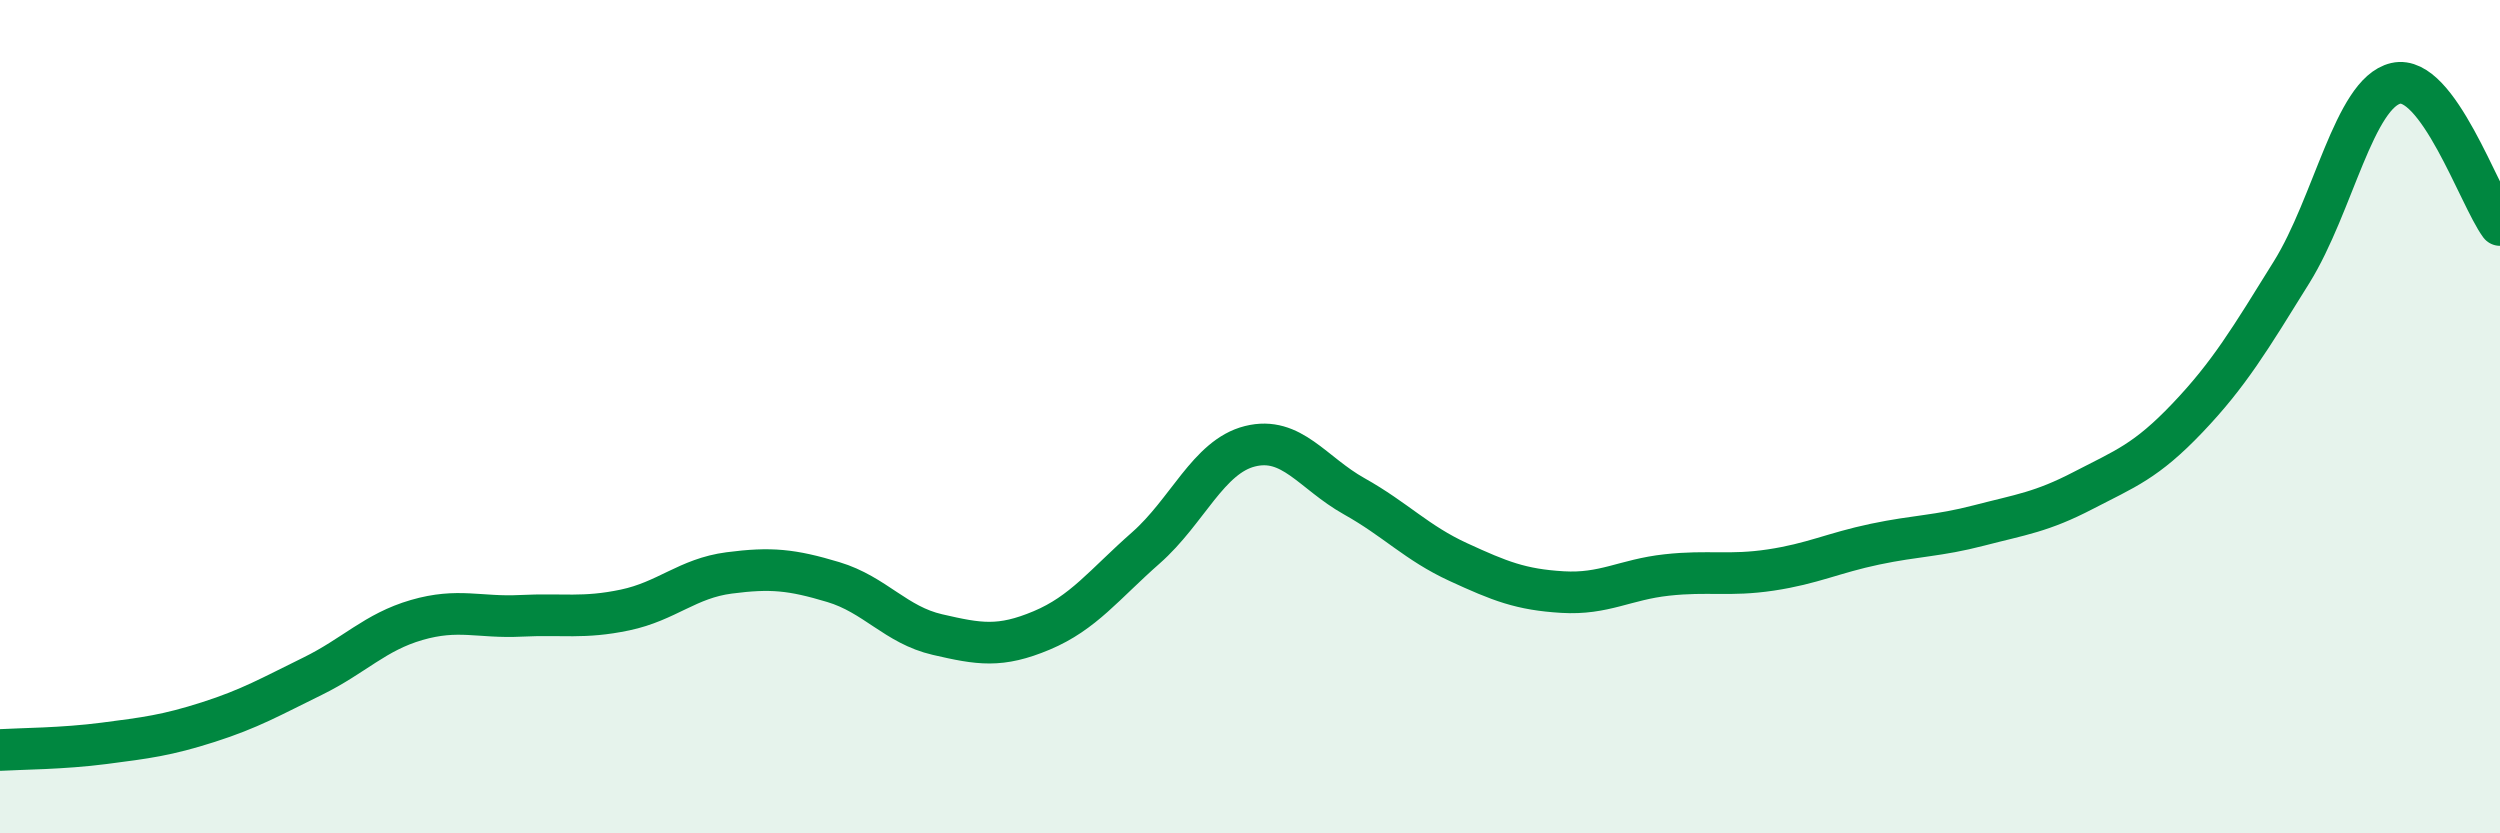
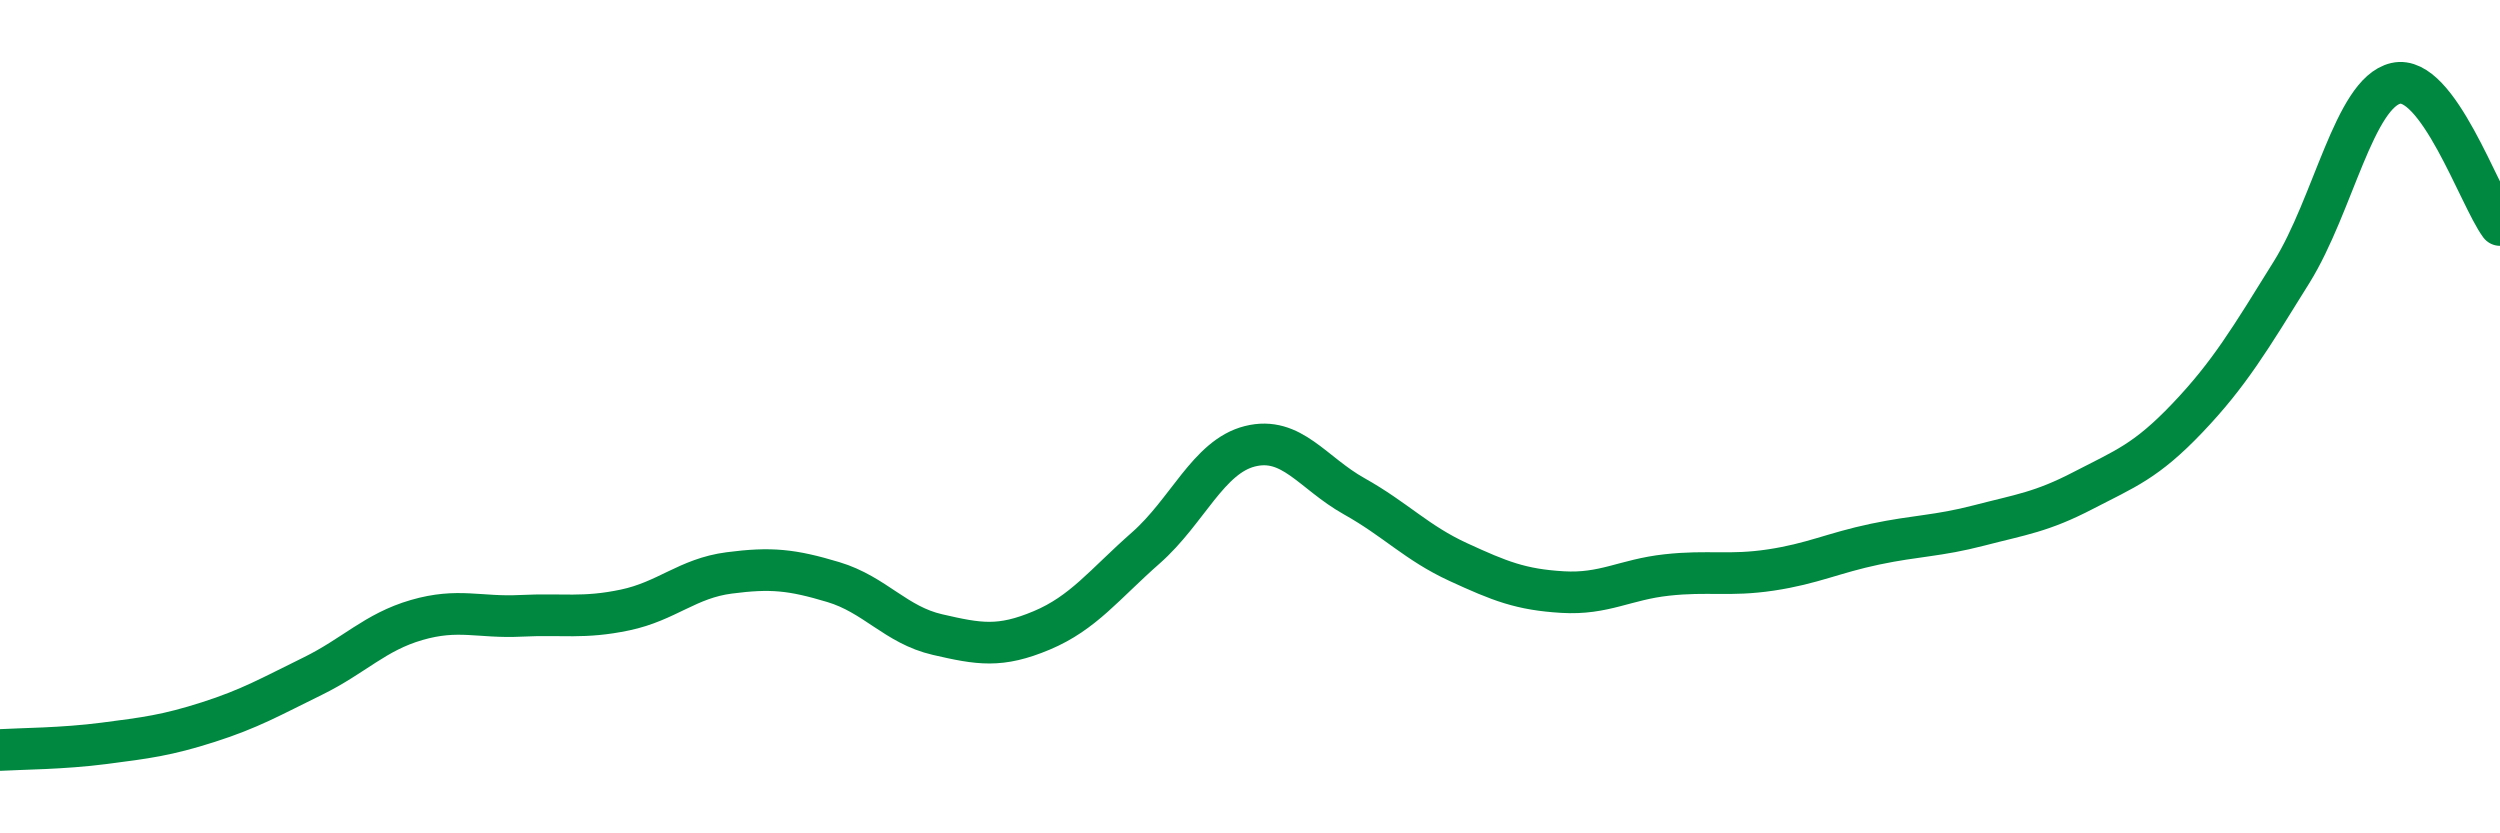
<svg xmlns="http://www.w3.org/2000/svg" width="60" height="20" viewBox="0 0 60 20">
-   <path d="M 0,18 C 0.5,17.97 1.5,17.97 2.5,17.84 C 3.5,17.71 4,17.65 5,17.33 C 6,17.01 6.5,16.72 7.5,16.23 C 8.5,15.74 9,15.17 10,14.88 C 11,14.59 11.5,14.83 12.5,14.78 C 13.5,14.73 14,14.85 15,14.64 C 16,14.43 16.5,13.88 17.5,13.75 C 18.5,13.62 19,13.67 20,13.97 C 21,14.27 21.5,15 22.5,15.23 C 23.5,15.46 24,15.55 25,15.13 C 26,14.71 26.5,14.03 27.5,13.15 C 28.5,12.27 29,10.96 30,10.71 C 31,10.46 31.5,11.35 32.5,11.91 C 33.5,12.47 34,13.03 35,13.49 C 36,13.95 36.5,14.15 37.5,14.21 C 38.5,14.27 39,13.91 40,13.8 C 41,13.69 41.5,13.83 42.5,13.68 C 43.5,13.53 44,13.27 45,13.06 C 46,12.85 46.5,12.87 47.5,12.61 C 48.5,12.35 49,12.29 50,11.77 C 51,11.25 51.5,11.08 52.5,10.03 C 53.5,8.98 54,8.14 55,6.53 C 56,4.92 56.5,2.23 57.5,2 C 58.5,1.77 59.5,4.72 60,5.4L60 20L0 20Z" fill="#008740" opacity="0.1" stroke-linecap="round" stroke-linejoin="round" />
  <path d="M 0,18 C 0.5,17.97 1.5,17.97 2.5,17.84 C 3.5,17.71 4,17.65 5,17.33 C 6,17.01 6.5,16.72 7.5,16.23 C 8.5,15.74 9,15.17 10,14.88 C 11,14.59 11.5,14.83 12.5,14.78 C 13.5,14.73 14,14.85 15,14.64 C 16,14.43 16.5,13.88 17.5,13.75 C 18.5,13.62 19,13.67 20,13.97 C 21,14.27 21.5,15 22.5,15.23 C 23.5,15.46 24,15.55 25,15.13 C 26,14.71 26.5,14.03 27.5,13.15 C 28.5,12.27 29,10.96 30,10.71 C 31,10.46 31.5,11.35 32.5,11.91 C 33.5,12.47 34,13.03 35,13.49 C 36,13.95 36.5,14.15 37.5,14.21 C 38.5,14.27 39,13.91 40,13.8 C 41,13.69 41.5,13.83 42.5,13.68 C 43.5,13.53 44,13.27 45,13.06 C 46,12.85 46.5,12.87 47.5,12.61 C 48.5,12.35 49,12.29 50,11.77 C 51,11.25 51.5,11.08 52.5,10.03 C 53.5,8.98 54,8.14 55,6.53 C 56,4.92 56.5,2.23 57.5,2 C 58.5,1.77 59.5,4.72 60,5.4" stroke="#008740" stroke-width="1" fill="none" stroke-linecap="round" stroke-linejoin="round" />
</svg>